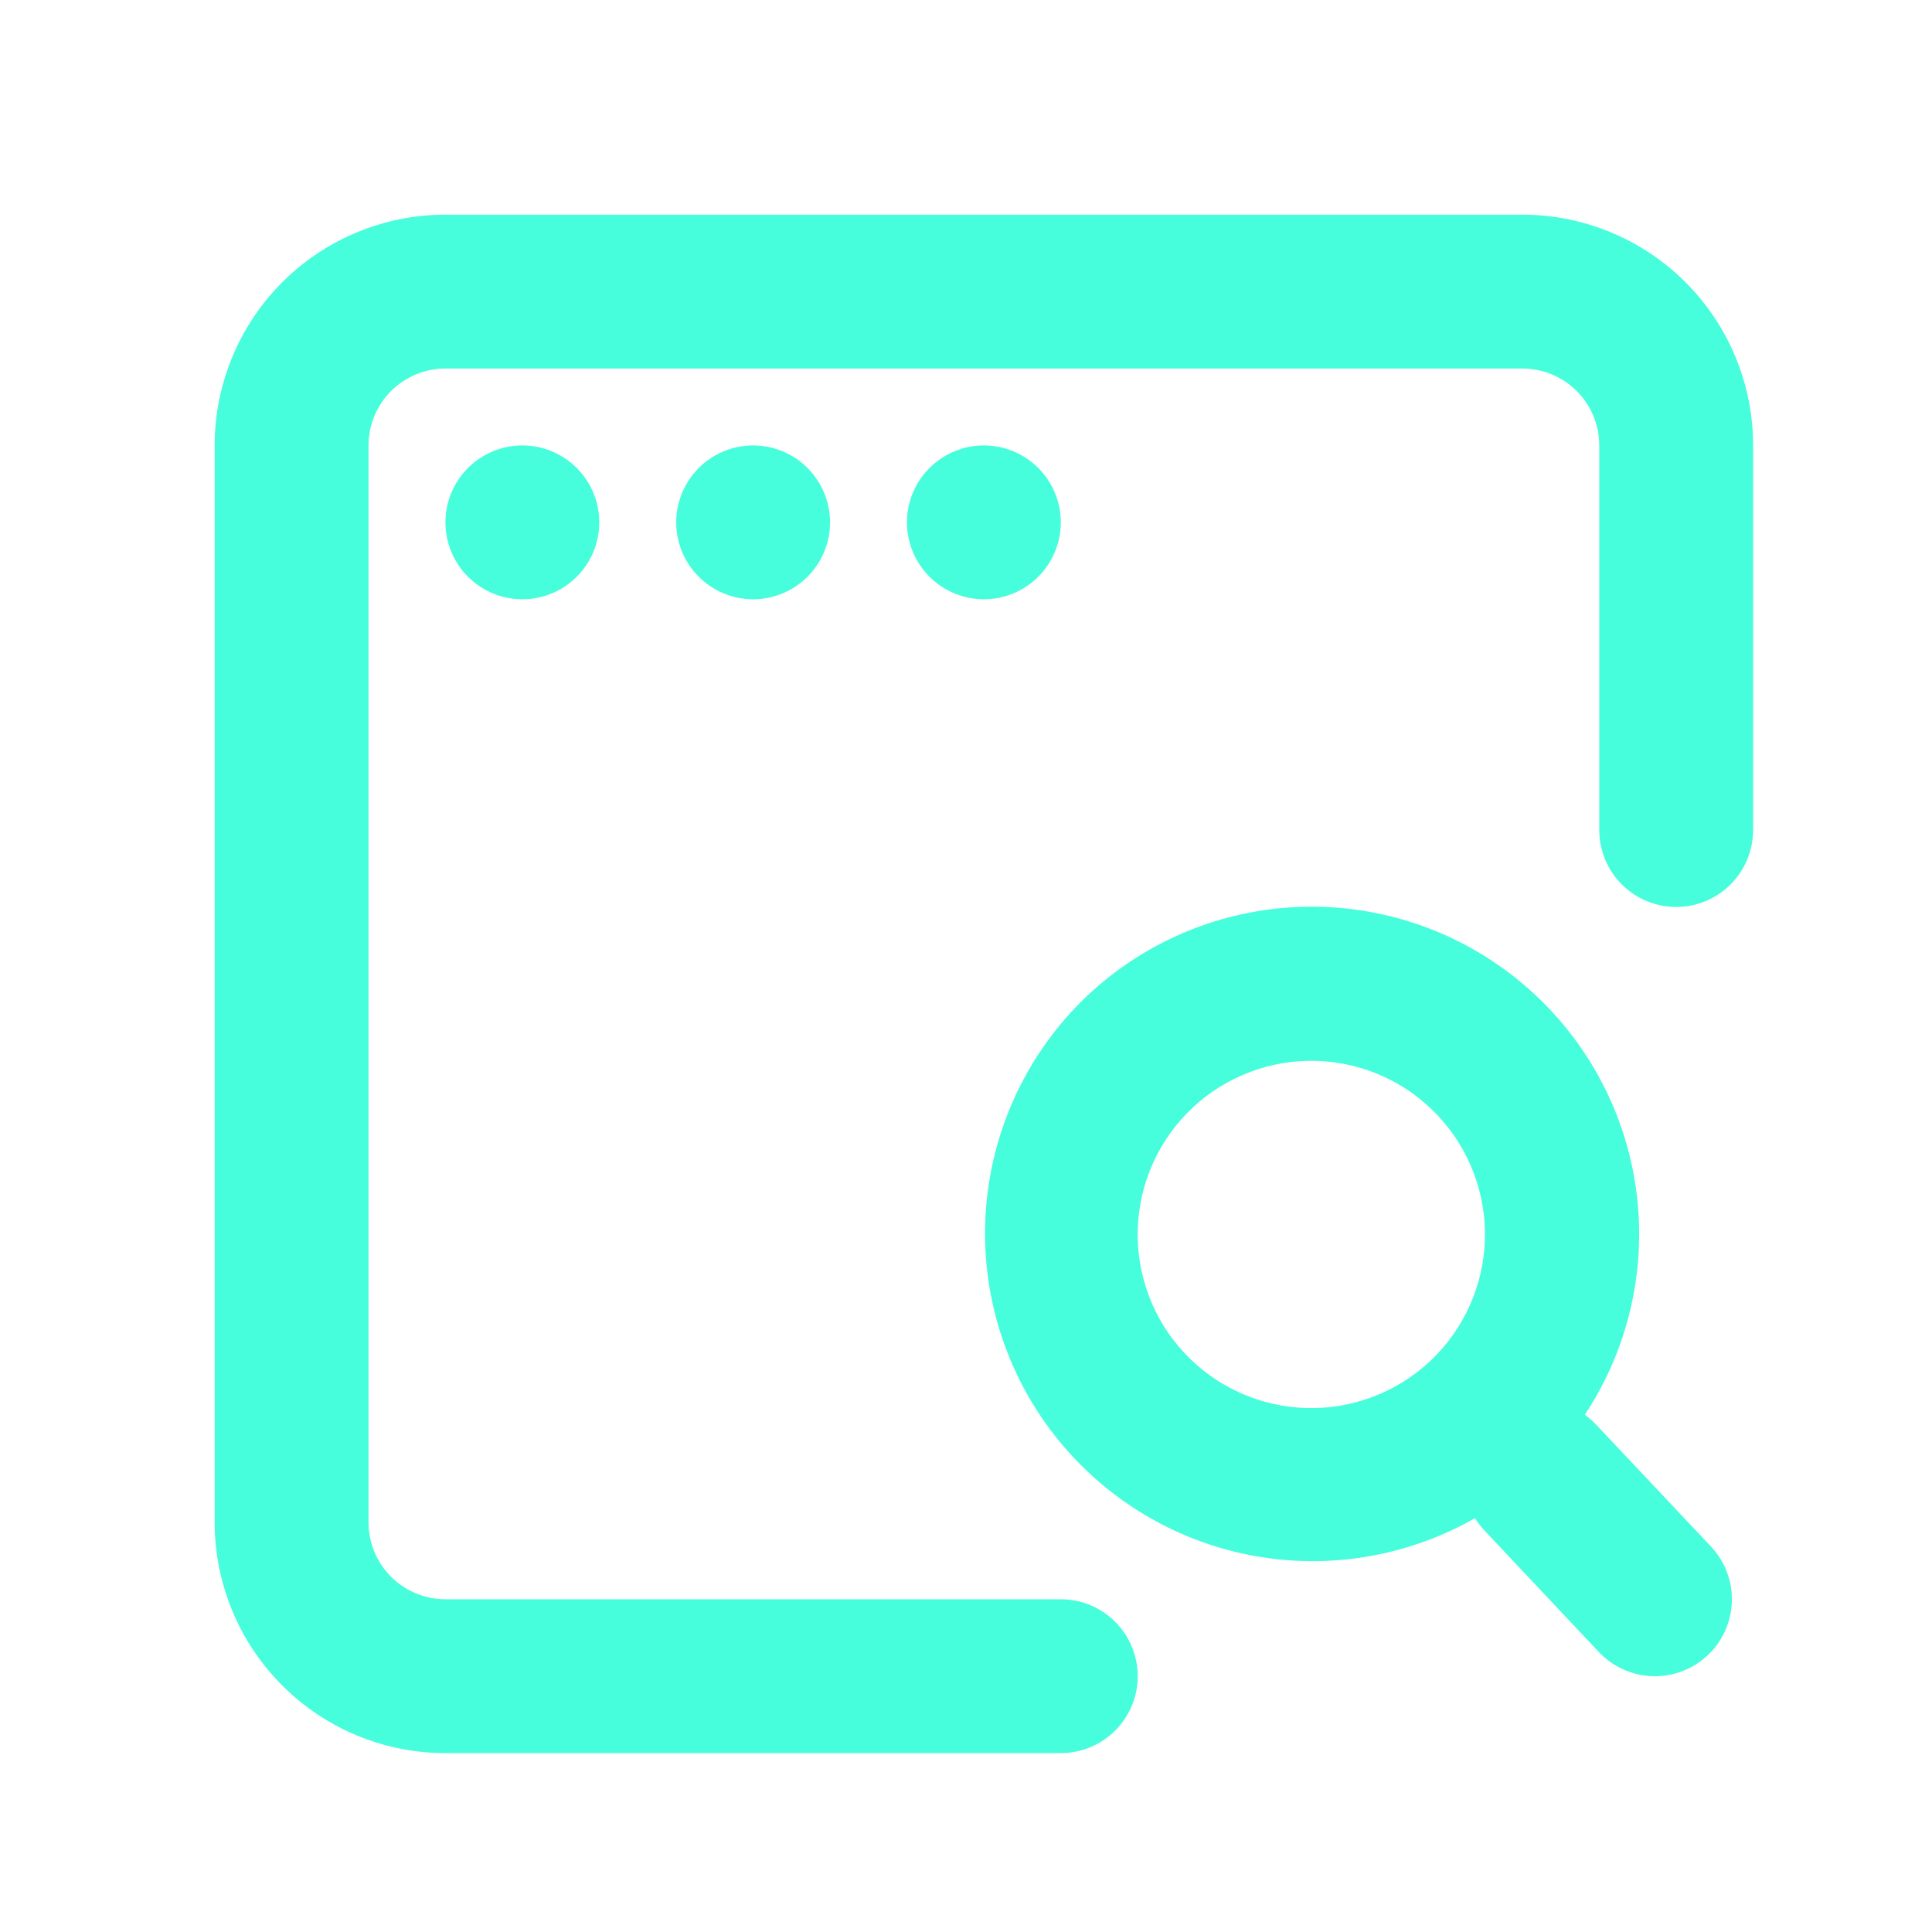
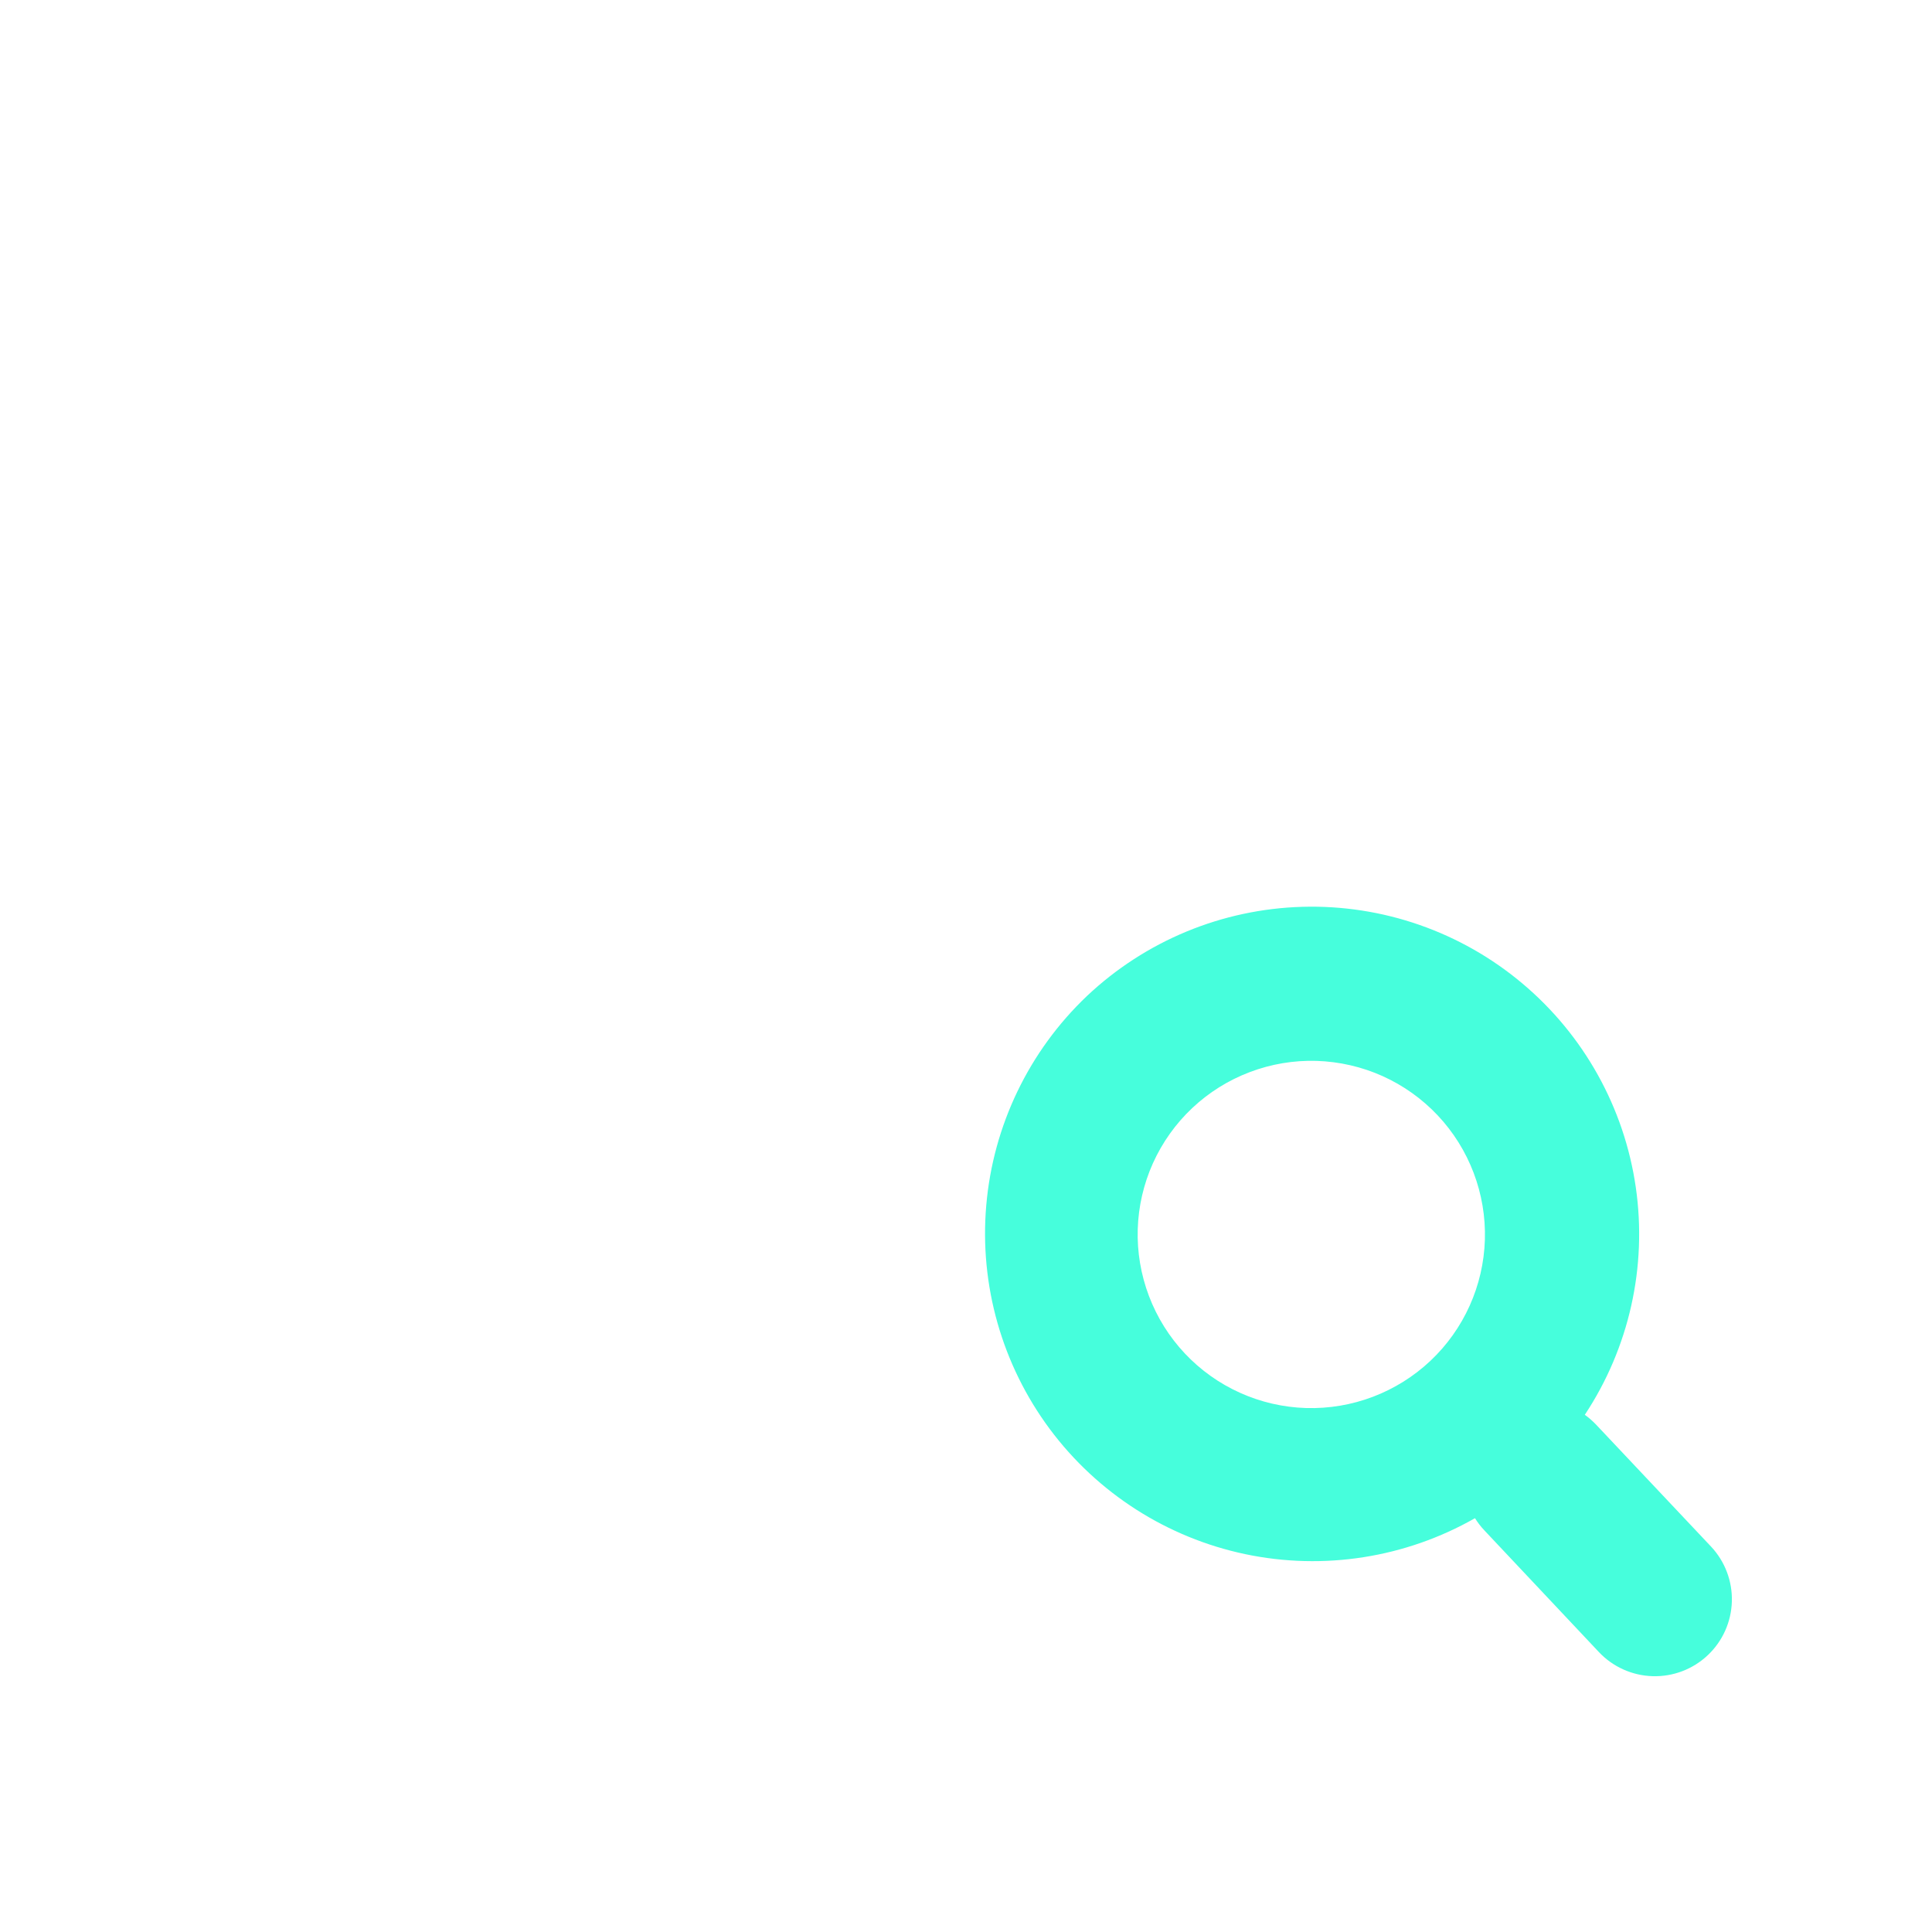
<svg xmlns="http://www.w3.org/2000/svg" width="54" height="54" viewBox="0 0 54 54" fill="none">
-   <path d="M6 12.45C6 10.739 6.68 9.099 7.889 7.889C9.099 6.68 10.739 6 12.45 6H42.55C44.261 6 45.901 6.68 47.111 7.889C48.321 9.099 49 10.739 49 12.45V23.2C49 23.77 48.773 24.317 48.37 24.72C47.967 25.123 47.42 25.35 46.85 25.35C46.28 25.35 45.733 25.123 45.33 24.72C44.926 24.317 44.7 23.77 44.7 23.2V12.45C44.7 11.88 44.474 11.333 44.07 10.93C43.667 10.527 43.12 10.3 42.55 10.3H12.45C11.88 10.3 11.333 10.527 10.93 10.93C10.527 11.333 10.3 11.88 10.3 12.45V42.55C10.3 43.12 10.527 43.667 10.93 44.07C11.333 44.474 11.88 44.7 12.45 44.7H29.65C30.22 44.7 30.767 44.926 31.17 45.33C31.573 45.733 31.8 46.28 31.8 46.85C31.8 47.42 31.573 47.967 31.17 48.37C30.767 48.773 30.22 49 29.65 49H12.45C10.739 49 9.099 48.321 7.889 47.111C6.68 45.901 6 44.261 6 42.55V12.45Z" fill="#46FEDC" />
  <path fill-rule="evenodd" clip-rule="evenodd" d="M30.379 27.84C32.012 26.298 34.155 25.41 36.4 25.346C38.645 25.281 40.835 26.044 42.553 27.49C44.272 28.935 45.4 30.962 45.721 33.185C46.042 35.408 45.535 37.671 44.296 39.544C44.41 39.626 44.519 39.721 44.618 39.826L47.822 43.225C48.213 43.64 48.423 44.194 48.406 44.764C48.389 45.335 48.146 45.875 47.73 46.266C47.315 46.657 46.761 46.867 46.191 46.85C45.621 46.833 45.08 46.59 44.689 46.175L41.49 42.776C41.391 42.671 41.302 42.556 41.226 42.434C39.282 43.541 37 43.899 34.81 43.44C32.62 42.98 30.675 41.735 29.34 39.94C28.006 38.144 27.374 35.922 27.566 33.693C27.757 31.463 28.758 29.381 30.379 27.84ZM40.185 31.176C39.748 30.712 39.224 30.339 38.643 30.077C38.062 29.816 37.434 29.672 36.797 29.652C36.16 29.633 35.526 29.74 34.93 29.966C34.334 30.192 33.788 30.533 33.324 30.97C32.86 31.407 32.487 31.931 32.225 32.512C31.964 33.093 31.819 33.721 31.8 34.358C31.781 34.995 31.888 35.629 32.114 36.225C32.34 36.821 32.681 37.367 33.118 37.831C34 38.768 35.219 39.316 36.505 39.355C37.792 39.393 39.041 38.919 39.979 38.037C40.916 37.155 41.464 35.936 41.503 34.65C41.541 33.363 41.067 32.114 40.185 31.176Z" fill="#46FEDC" />
-   <path d="M14.6 16.75C15.17 16.75 15.717 16.523 16.12 16.12C16.523 15.717 16.75 15.17 16.75 14.6C16.75 14.03 16.523 13.483 16.12 13.08C15.717 12.677 15.17 12.45 14.6 12.45C14.03 12.45 13.483 12.677 13.08 13.08C12.677 13.483 12.45 14.03 12.45 14.6C12.45 15.17 12.677 15.717 13.08 16.12C13.483 16.523 14.03 16.75 14.6 16.75ZM23.2 14.6C23.2 15.17 22.973 15.717 22.57 16.12C22.167 16.523 21.62 16.75 21.05 16.75C20.48 16.75 19.933 16.523 19.53 16.12C19.127 15.717 18.9 15.17 18.9 14.6C18.9 14.03 19.127 13.483 19.53 13.08C19.933 12.677 20.48 12.45 21.05 12.45C21.62 12.45 22.167 12.677 22.57 13.08C22.973 13.483 23.2 14.03 23.2 14.6ZM27.5 16.75C28.07 16.75 28.617 16.523 29.02 16.12C29.423 15.717 29.65 15.17 29.65 14.6C29.65 14.03 29.423 13.483 29.02 13.08C28.617 12.677 28.07 12.45 27.5 12.45C26.93 12.45 26.383 12.677 25.98 13.08C25.576 13.483 25.35 14.03 25.35 14.6C25.35 15.17 25.576 15.717 25.98 16.12C26.383 16.523 26.93 16.75 27.5 16.75Z" fill="#46FEDC" />
</svg>